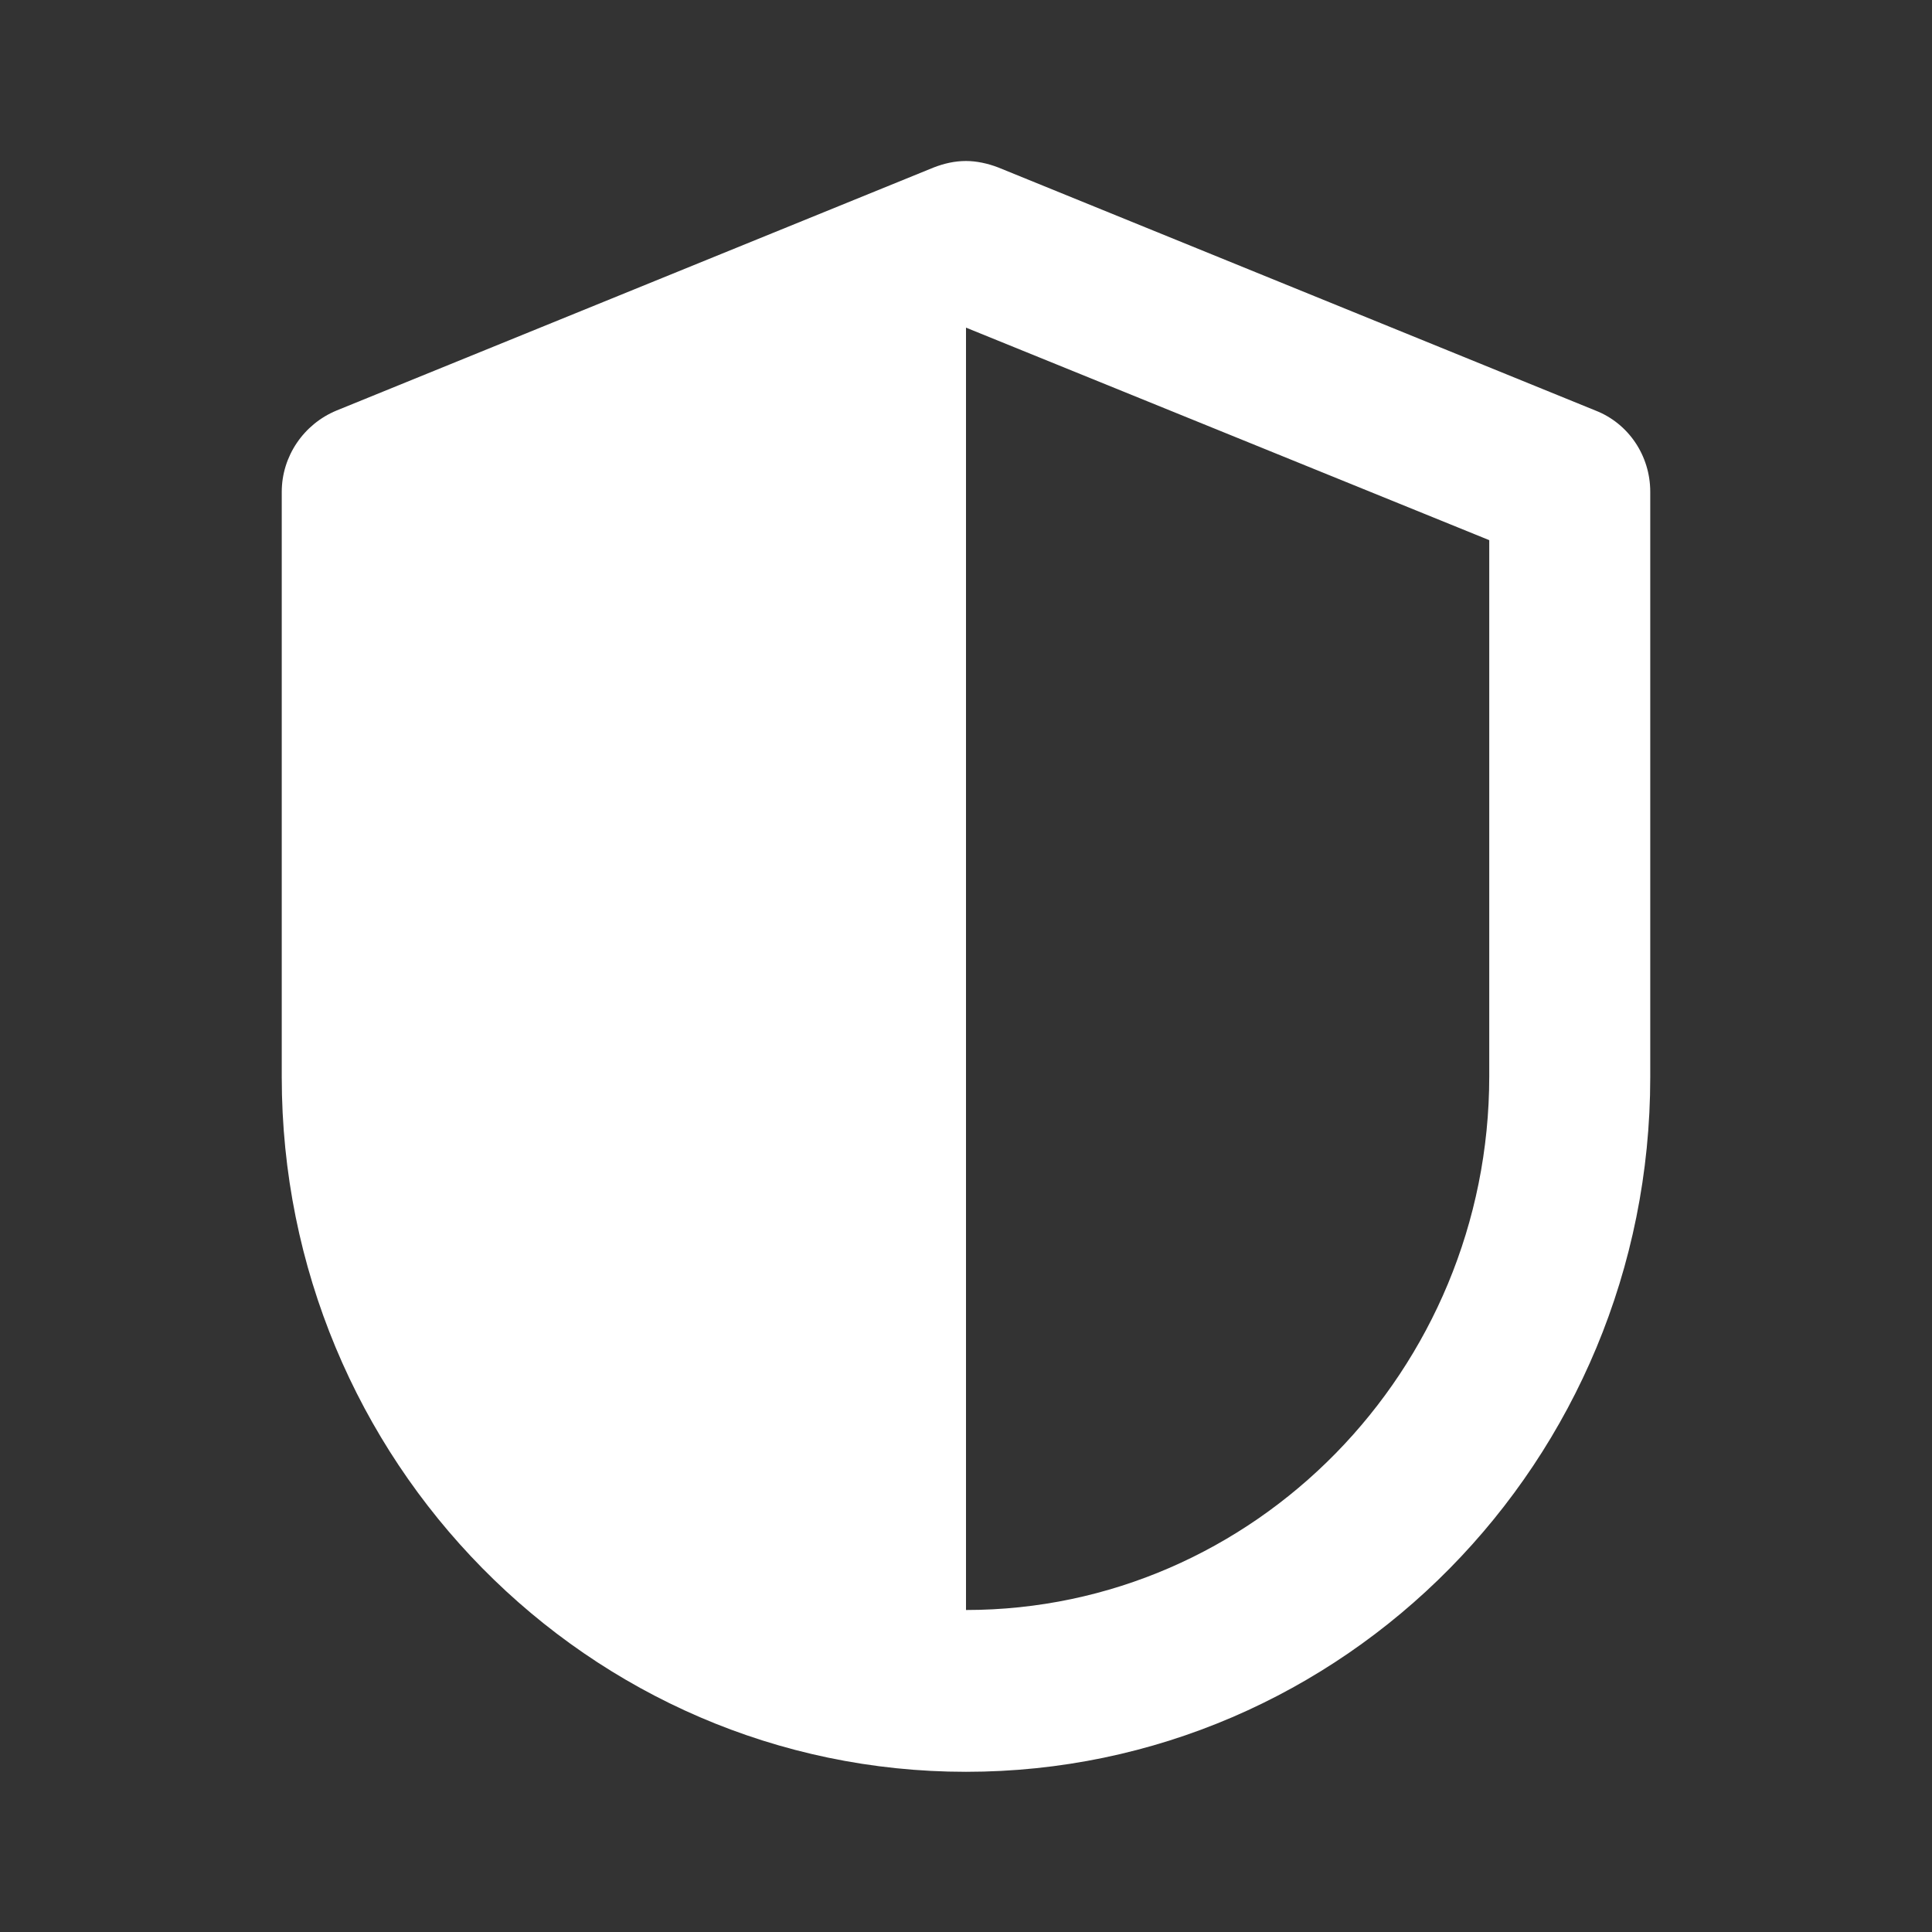
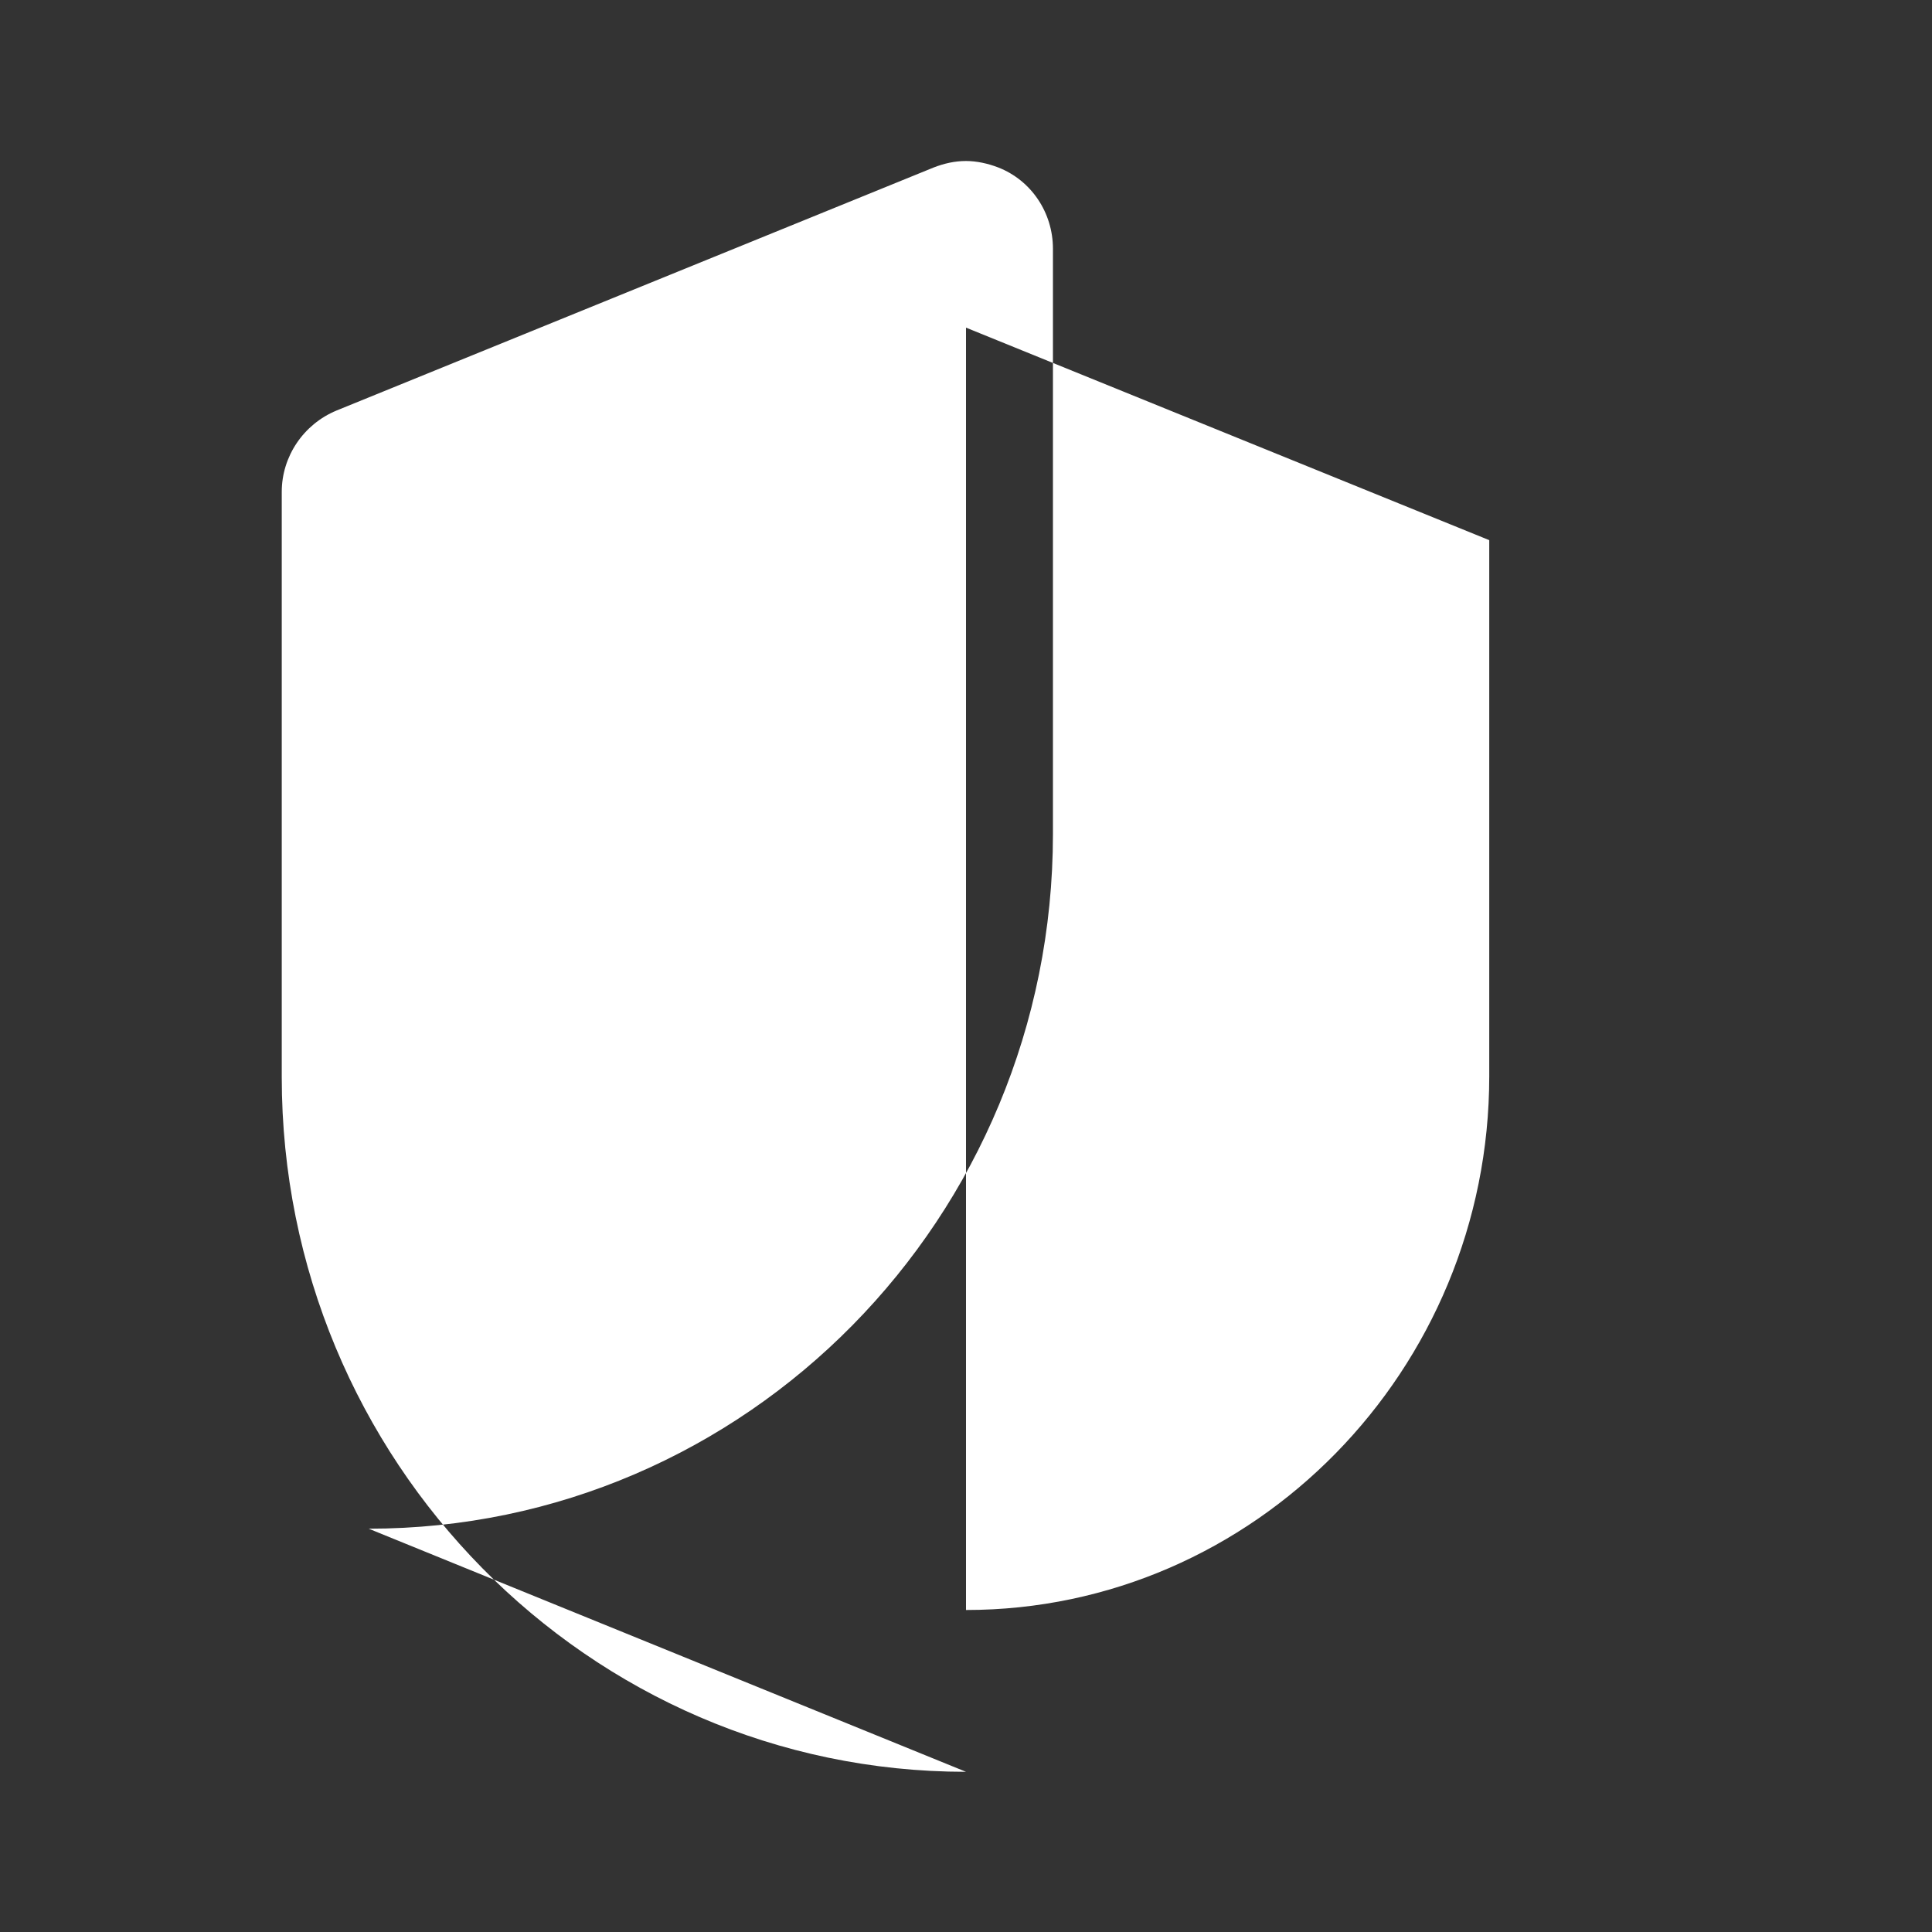
<svg xmlns="http://www.w3.org/2000/svg" width="24" height="24" fill="none">
  <rect width="100%" height="100%" fill="#333333" stroke="none" />
-   <path fill="#fff" d="M12 22.01c-4.69 0-8.5-3.87-8.5-8.63V6.11c0-.44.27-.84.68-1.01l7.42-3.02c.13-.05.26-.08.4-.08.13 0 .27.03.4.08l7.42 3.02c.41.16.68.56.68 1.01v7.27c0 4.77-3.81 8.63-8.5 8.63Zm6.5-15.3L12 4.07V20c3.58 0 6.5-2.98 6.5-6.63V6.71Z" />
+   <path fill="#fff" d="M12 22.01c-4.69 0-8.5-3.87-8.5-8.63V6.11c0-.44.27-.84.68-1.01l7.42-3.02c.13-.05.26-.08.4-.08.13 0 .27.03.4.08c.41.16.68.56.68 1.01v7.27c0 4.77-3.81 8.63-8.5 8.63Zm6.5-15.3L12 4.07V20c3.58 0 6.5-2.98 6.5-6.63V6.71Z" />
</svg>